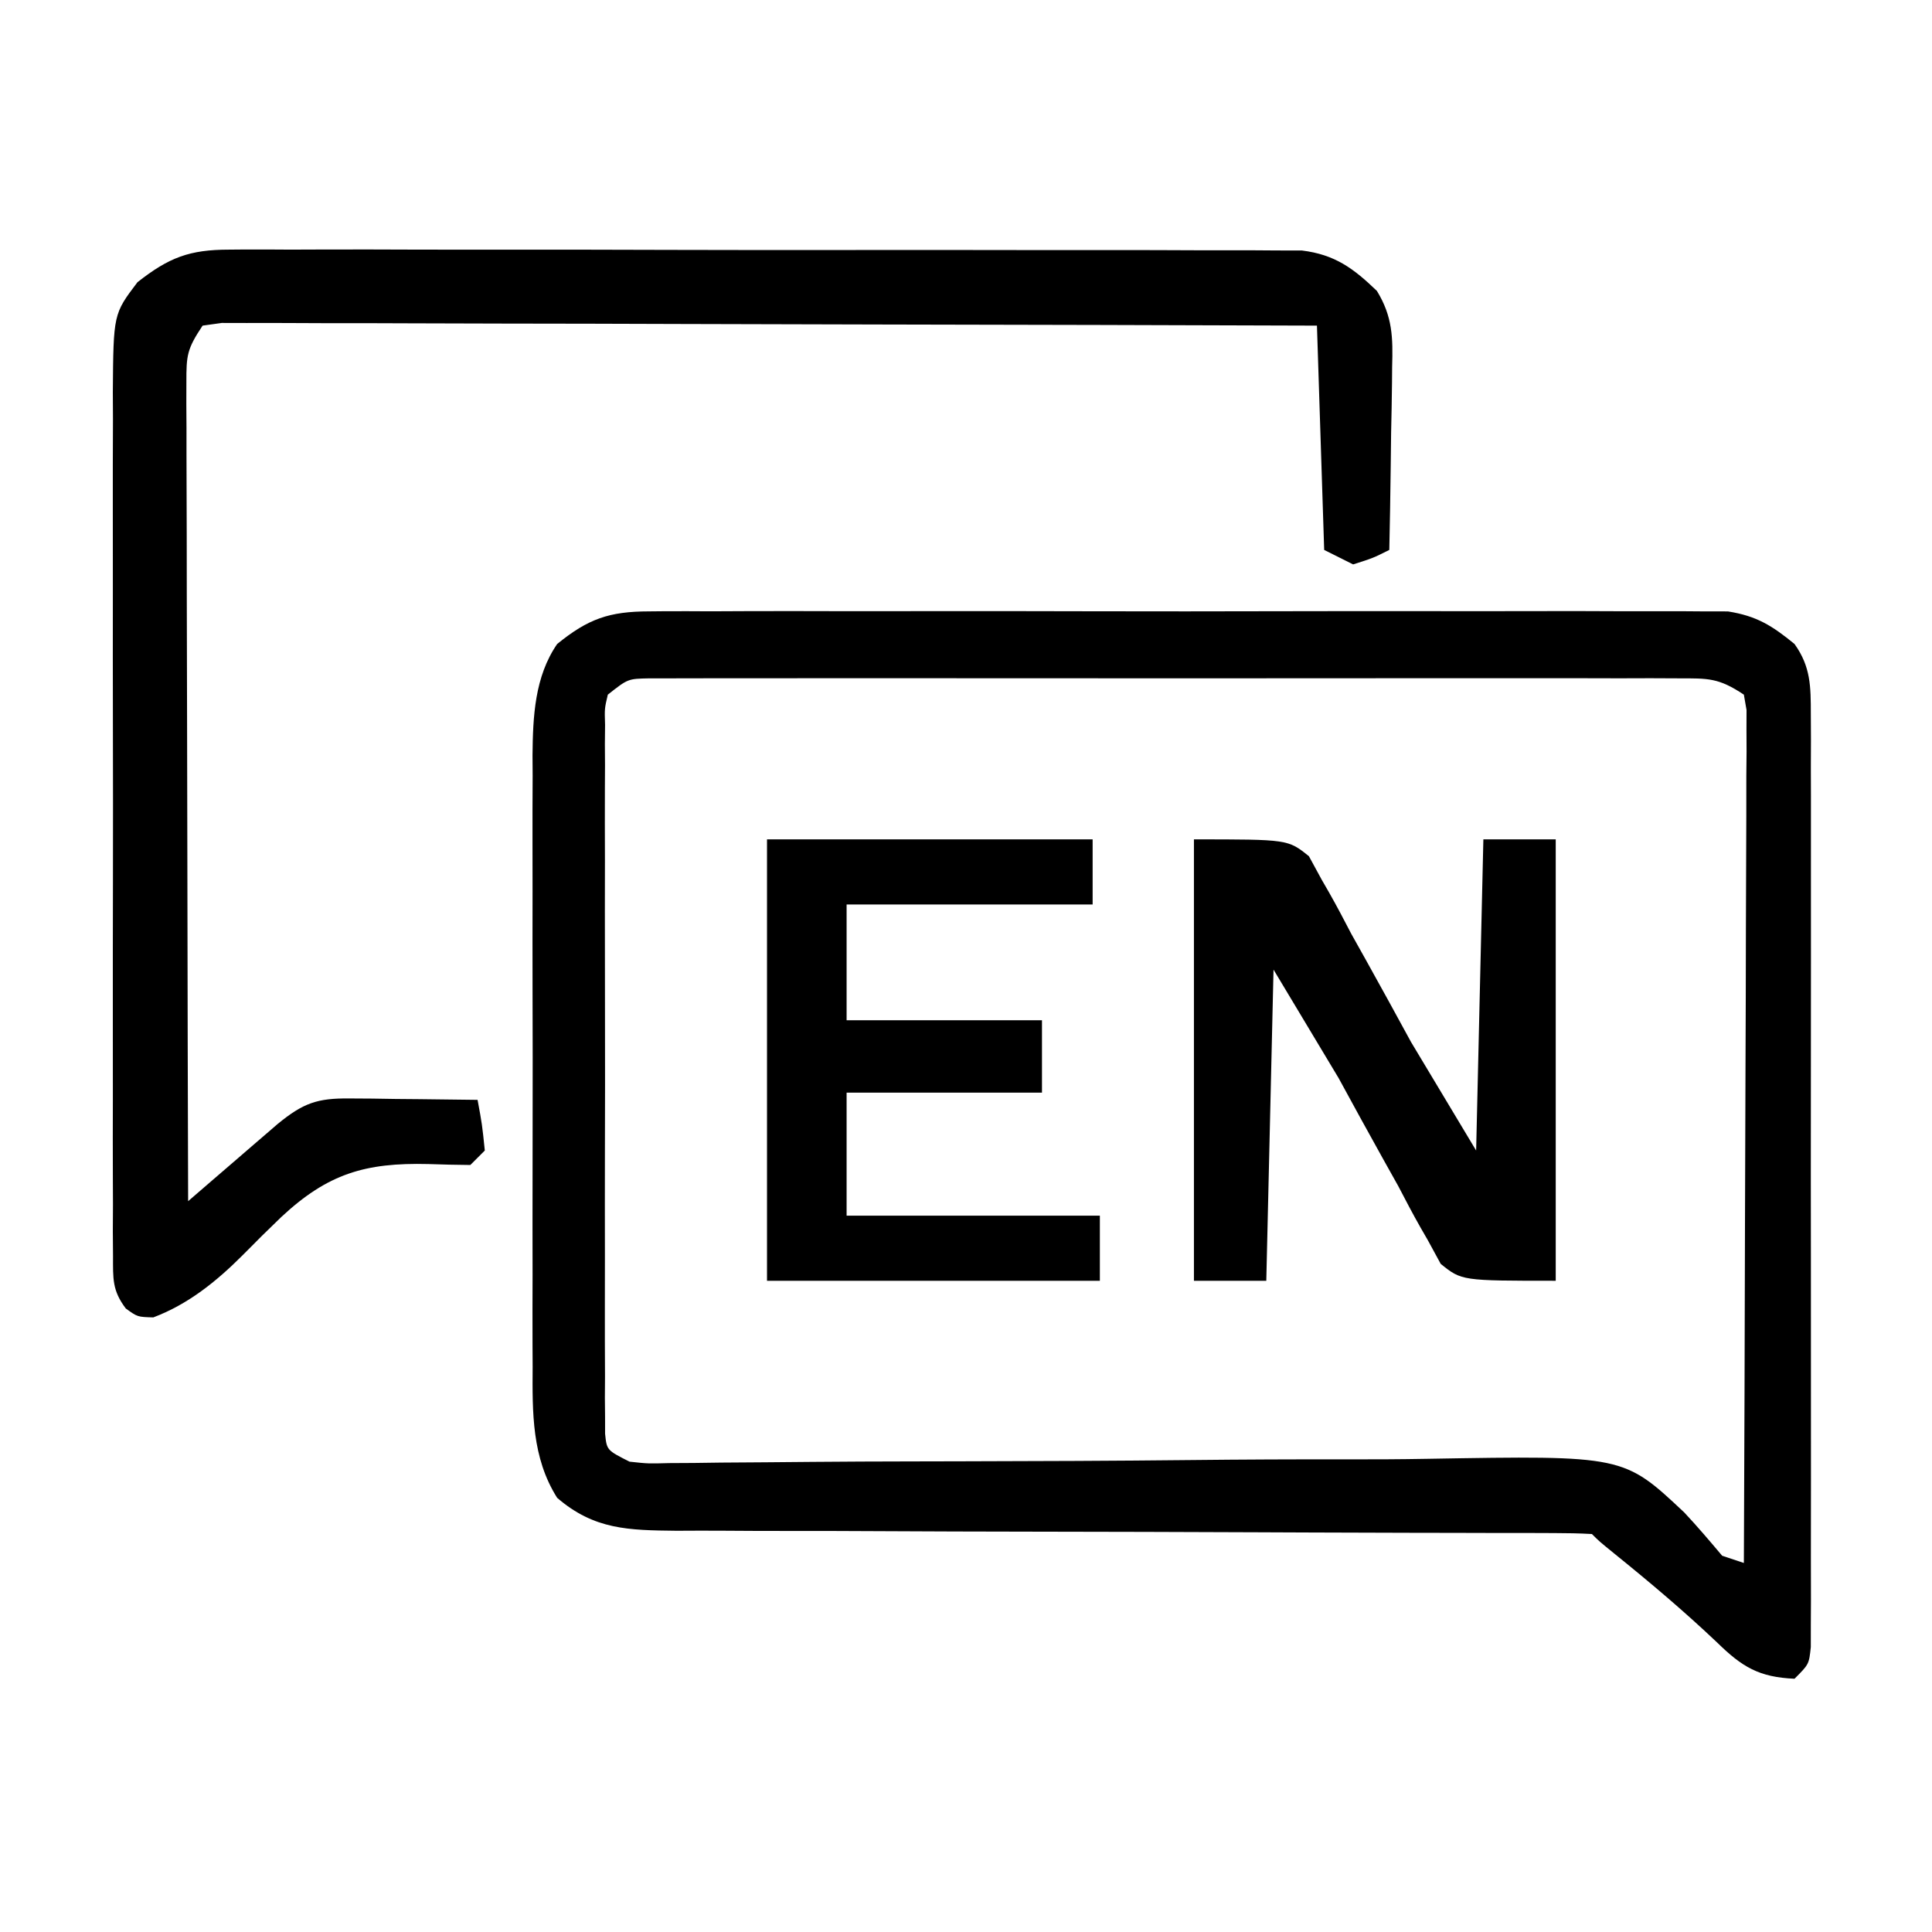
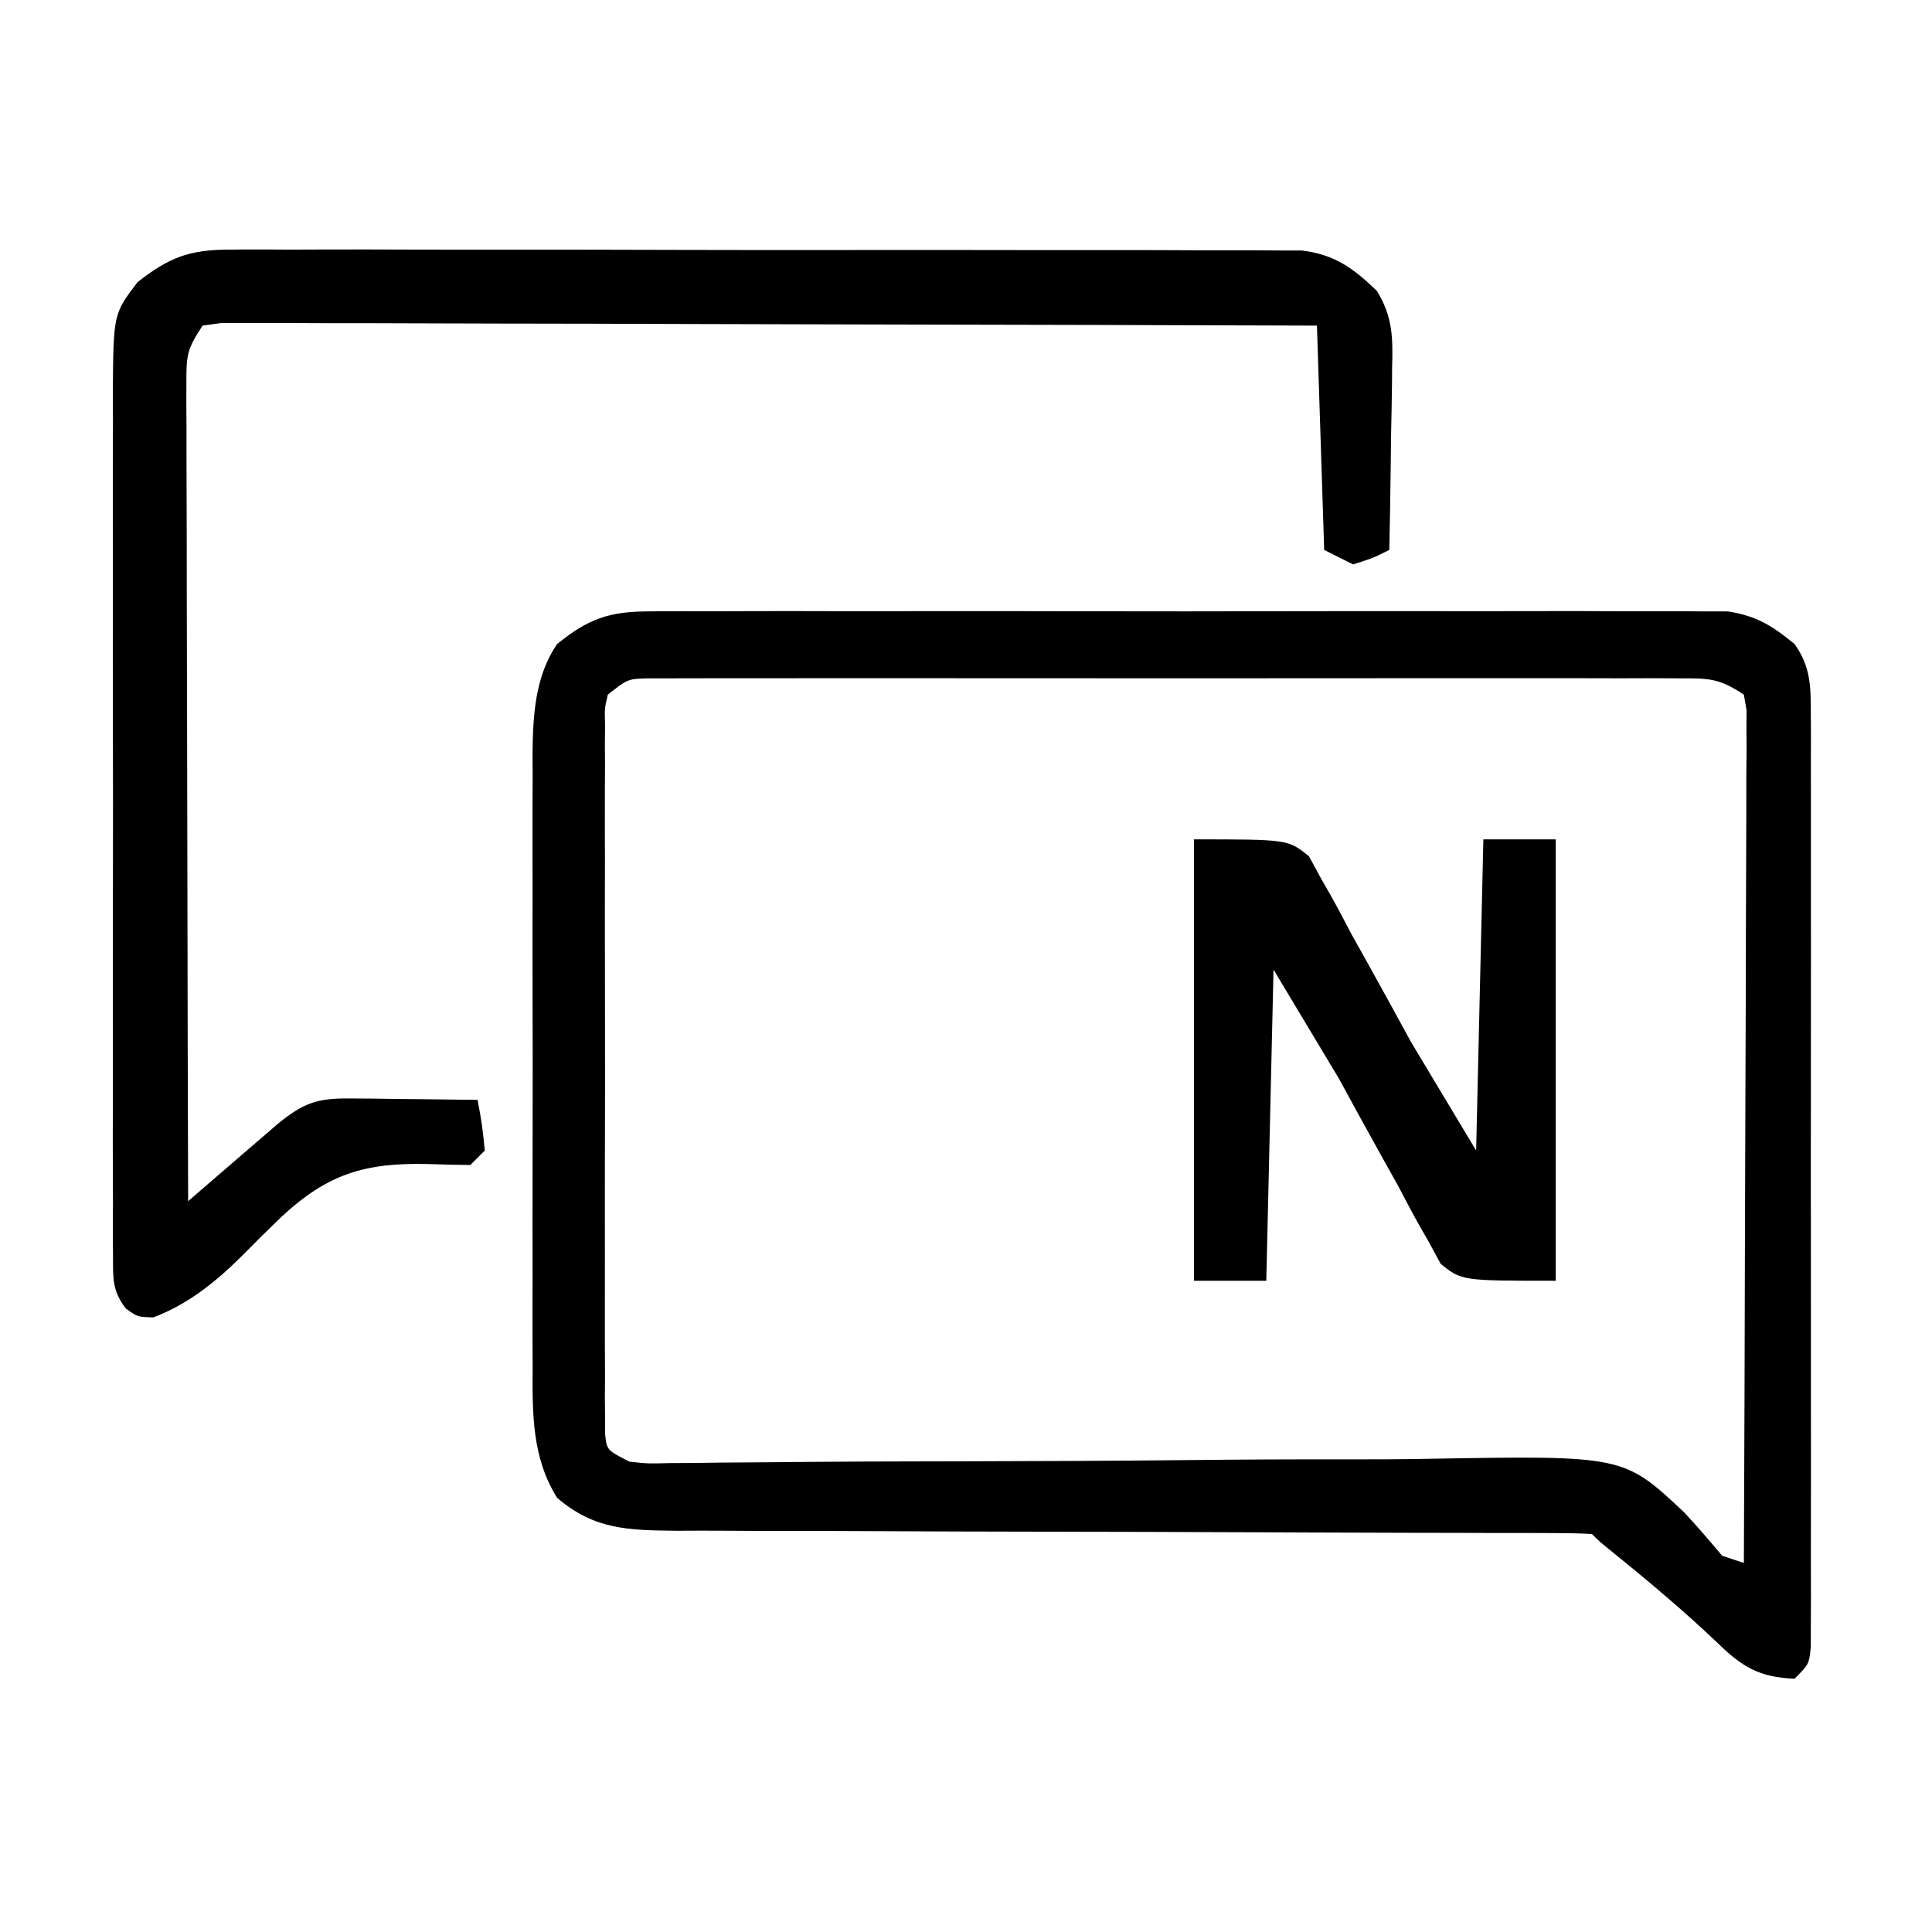
<svg xmlns="http://www.w3.org/2000/svg" version="1.1" width="267" height="267">
  <path d="M0 0 C0.65 -0.006 1.3 -0.012 1.97 -0.019 C4.135 -0.035 6.299 -0.022 8.464 -0.01 C10.022 -0.015 11.58 -0.022 13.137 -0.031 C17.358 -0.049 21.579 -0.042 25.8 -0.029 C30.222 -0.019 34.643 -0.029 39.064 -0.035 C46.489 -0.042 53.913 -0.033 61.338 -0.014 C69.916 0.008 78.495 0.001 87.073 -0.021 C94.444 -0.039 101.815 -0.042 109.186 -0.031 C113.586 -0.025 117.986 -0.024 122.385 -0.037 C126.522 -0.049 130.659 -0.041 134.796 -0.018 C136.312 -0.012 137.829 -0.014 139.345 -0.023 C141.419 -0.034 143.491 -0.02 145.565 0 C147.304 0.002 147.304 0.002 149.078 0.005 C153.047 0.628 155.191 1.973 158.283 4.508 C160.527 7.638 160.534 10.386 160.537 14.177 C160.545 15.91 160.545 15.91 160.554 17.678 C160.548 19.573 160.548 19.573 160.541 21.506 C160.544 22.854 160.548 24.201 160.552 25.548 C160.561 29.202 160.558 32.857 160.551 36.512 C160.546 40.335 160.551 44.157 160.554 47.98 C160.558 54.398 160.553 60.815 160.543 67.233 C160.532 74.658 160.536 82.083 160.547 89.509 C160.556 95.881 160.557 102.253 160.552 108.625 C160.549 112.432 160.549 116.24 160.555 120.047 C160.561 123.624 160.557 127.201 160.545 130.778 C160.541 132.722 160.547 134.666 160.554 136.609 C160.548 137.759 160.542 138.909 160.537 140.093 C160.535 141.598 160.535 141.598 160.534 143.133 C160.283 145.508 160.283 145.508 158.283 147.508 C153.377 147.291 151.052 145.889 147.595 142.508 C143.042 138.19 138.315 134.2 133.435 130.258 C131.283 128.508 131.283 128.508 130.283 127.508 C128.539 127.408 126.792 127.379 125.046 127.377 C123.911 127.373 122.775 127.369 121.605 127.364 C119.72 127.365 119.72 127.365 117.796 127.366 C115.777 127.361 113.757 127.355 111.738 127.35 C109.56 127.345 107.382 127.342 105.204 127.339 C100.665 127.333 96.127 127.317 91.588 127.298 C90.035 127.292 88.482 127.285 86.929 127.279 C85.762 127.274 85.762 127.274 84.571 127.269 C74.001 127.227 63.431 127.194 52.861 127.182 C45.737 127.174 38.613 127.151 31.489 127.113 C27.719 127.093 23.949 127.08 20.179 127.085 C16.628 127.09 13.077 127.076 9.527 127.048 C7.609 127.038 5.691 127.048 3.773 127.058 C-2.837 126.986 -7.599 126.925 -12.717 122.508 C-16.227 116.957 -16.148 110.73 -16.106 104.363 C-16.111 103.38 -16.116 102.397 -16.122 101.384 C-16.135 98.154 -16.126 94.925 -16.116 91.695 C-16.118 89.439 -16.121 87.183 -16.125 84.927 C-16.129 80.206 -16.123 75.485 -16.109 70.765 C-16.091 64.726 -16.101 58.687 -16.119 52.648 C-16.13 47.991 -16.127 43.335 -16.119 38.678 C-16.117 36.452 -16.119 34.225 -16.126 31.999 C-16.134 28.883 -16.122 25.768 -16.106 22.652 C-16.112 21.74 -16.118 20.828 -16.124 19.887 C-16.071 14.55 -15.832 9.031 -12.717 4.508 C-8.421 1.011 -5.5 0.007 0 0 Z M-5.717 11.508 C-6.171 13.433 -6.171 13.433 -6.098 15.683 C-6.107 16.558 -6.115 17.433 -6.124 18.335 C-6.118 19.297 -6.112 20.259 -6.106 21.25 C-6.111 22.262 -6.116 23.273 -6.122 24.315 C-6.135 27.671 -6.126 31.027 -6.116 34.383 C-6.118 36.707 -6.121 39.031 -6.125 41.355 C-6.129 46.231 -6.123 51.107 -6.109 55.983 C-6.091 62.244 -6.101 68.506 -6.119 74.768 C-6.13 79.568 -6.127 84.369 -6.119 89.169 C-6.117 91.478 -6.119 93.788 -6.126 96.097 C-6.134 99.32 -6.122 102.543 -6.106 105.766 C-6.112 106.728 -6.118 107.69 -6.124 108.681 C-6.116 109.556 -6.107 110.431 -6.098 111.333 C-6.097 112.095 -6.096 112.858 -6.095 113.643 C-5.862 115.921 -5.862 115.921 -2.717 117.508 C-0.164 117.786 -0.164 117.786 2.75 117.706 C3.887 117.699 5.023 117.693 6.195 117.687 C8.067 117.662 8.067 117.662 9.977 117.636 C11.995 117.622 14.012 117.608 16.03 117.595 C18.201 117.579 20.372 117.559 22.544 117.538 C27.08 117.497 31.617 117.482 36.153 117.473 C37.303 117.47 37.303 117.47 38.476 117.468 C40.044 117.464 41.612 117.461 43.181 117.458 C53.74 117.436 64.299 117.399 74.859 117.285 C81.983 117.209 89.105 117.176 96.23 117.191 C99.995 117.198 103.757 117.183 107.522 117.115 C134.664 116.648 134.664 116.648 143.047 124.528 C144.868 126.467 146.566 128.473 148.283 130.508 C149.273 130.838 150.263 131.168 151.283 131.508 C151.353 115.896 151.406 100.285 151.438 84.673 C151.454 77.425 151.475 70.177 151.509 62.928 C151.539 56.612 151.558 50.296 151.565 43.98 C151.569 40.634 151.578 37.289 151.6 33.943 C151.621 30.212 151.625 26.482 151.623 22.751 C151.634 21.636 151.645 20.521 151.656 19.372 C151.65 17.853 151.65 17.853 151.643 16.304 C151.646 15.421 151.649 14.538 151.652 13.628 C151.53 12.928 151.408 12.229 151.283 11.508 C147.77 9.166 146.364 9.257 142.209 9.254 C140.939 9.248 139.669 9.243 138.36 9.237 C136.949 9.241 135.539 9.245 134.128 9.249 C132.645 9.246 131.162 9.243 129.679 9.239 C125.648 9.229 121.617 9.233 117.586 9.239 C113.371 9.244 109.157 9.24 104.942 9.237 C97.864 9.233 90.785 9.238 83.707 9.247 C75.519 9.258 67.33 9.255 59.142 9.244 C52.117 9.234 45.092 9.233 38.067 9.238 C33.869 9.242 29.671 9.242 25.473 9.235 C21.526 9.23 17.58 9.234 13.634 9.245 C12.184 9.248 10.734 9.247 9.284 9.243 C7.308 9.237 5.332 9.245 3.356 9.254 C1.695 9.255 1.695 9.255 0.002 9.256 C-2.937 9.311 -2.937 9.311 -5.717 11.508 Z " fill="#000000" transform="translate(89.717,84.492)" />
  <path d="M0 0 C0.97 -0.008 0.97 -0.008 1.96 -0.017 C4.114 -0.03 6.266 -0.015 8.42 -0.001 C9.969 -0.004 11.518 -0.01 13.068 -0.017 C17.266 -0.031 21.464 -0.02 25.662 -0.003 C30.059 0.011 34.455 0.004 38.852 0.001 C46.234 -0.002 53.615 0.011 60.997 0.035 C69.529 0.061 78.06 0.063 86.593 0.051 C94.804 0.04 103.016 0.047 111.228 0.061 C114.721 0.067 118.214 0.066 121.708 0.062 C125.821 0.057 129.934 0.067 134.047 0.089 C135.555 0.094 137.064 0.095 138.573 0.09 C140.634 0.084 142.694 0.096 144.755 0.114 C146.484 0.117 146.484 0.117 148.248 0.121 C152.793 0.685 155.359 2.58 158.602 5.707 C160.776 9.256 160.824 12.177 160.704 16.208 C160.699 16.934 160.693 17.659 160.687 18.406 C160.665 20.71 160.615 23.011 160.564 25.314 C160.544 26.881 160.526 28.448 160.509 30.015 C160.465 33.844 160.396 37.672 160.314 41.501 C158.064 42.626 158.064 42.626 155.314 43.501 C153.994 42.841 152.674 42.181 151.314 41.501 C150.984 31.271 150.654 21.041 150.314 10.501 C130.269 10.434 110.225 10.378 90.18 10.346 C80.874 10.33 71.567 10.309 62.261 10.275 C54.151 10.245 46.042 10.226 37.933 10.219 C33.637 10.215 29.341 10.206 25.045 10.184 C21.006 10.164 16.966 10.157 12.926 10.162 C11.44 10.161 9.954 10.155 8.468 10.144 C6.446 10.129 4.423 10.134 2.401 10.14 C1.267 10.138 0.133 10.135 -1.035 10.132 C-1.91 10.254 -2.785 10.376 -3.686 10.501 C-5.848 13.744 -5.935 14.603 -5.927 18.342 C-5.929 19.339 -5.932 20.336 -5.935 21.363 C-5.928 22.456 -5.921 23.548 -5.913 24.674 C-5.914 25.825 -5.914 26.977 -5.914 28.163 C-5.913 31.977 -5.897 35.792 -5.881 39.607 C-5.878 42.248 -5.875 44.889 -5.873 47.531 C-5.867 53.778 -5.85 60.025 -5.83 66.272 C-5.808 73.385 -5.797 80.497 -5.787 87.61 C-5.766 102.24 -5.731 116.871 -5.686 131.501 C-4.222 130.237 -4.222 130.237 -2.729 128.947 C-1.444 127.84 -0.159 126.733 1.126 125.626 C2.09 124.793 2.09 124.793 3.074 123.943 C4.007 123.14 4.007 123.14 4.958 122.322 C5.815 121.583 5.815 121.583 6.688 120.83 C10.223 117.941 12.15 117.256 16.638 117.306 C17.666 117.312 18.694 117.319 19.753 117.325 C20.825 117.342 21.897 117.359 23.001 117.376 C24.085 117.385 25.168 117.394 26.285 117.404 C28.961 117.427 31.637 117.46 34.314 117.501 C34.939 120.876 34.939 120.876 35.314 124.501 C34.654 125.161 33.994 125.821 33.314 126.501 C31.375 126.478 29.436 126.447 27.499 126.371 C18.785 126.16 13.614 127.699 7.189 133.689 C5.381 135.421 3.605 137.174 1.853 138.962 C-1.788 142.604 -5.671 145.74 -10.499 147.564 C-12.686 147.501 -12.686 147.501 -14.299 146.335 C-16.189 143.836 -16.064 142.212 -16.067 139.094 C-16.076 137.971 -16.084 136.848 -16.093 135.691 C-16.087 134.458 -16.081 133.225 -16.074 131.955 C-16.08 130.657 -16.085 129.36 -16.09 128.022 C-16.104 124.46 -16.099 120.898 -16.089 117.336 C-16.082 113.607 -16.089 109.879 -16.093 106.15 C-16.099 99.884 -16.092 93.619 -16.077 87.354 C-16.061 80.116 -16.066 72.879 -16.083 65.642 C-16.096 59.426 -16.098 53.21 -16.09 46.994 C-16.086 43.283 -16.085 39.572 -16.095 35.86 C-16.105 31.718 -16.091 27.577 -16.074 23.436 C-16.08 22.209 -16.087 20.982 -16.093 19.718 C-16.012 8.889 -16.012 8.889 -12.686 4.501 C-8.34 1.084 -5.508 0.001 0 0 Z " fill="#000000" transform="translate(31.686,34.499)" />
-   <path d="M0 0 C13 0 13 0 15.894 2.332 C16.48 3.41 17.067 4.487 17.672 5.598 C18.009 6.184 18.347 6.769 18.695 7.373 C19.761 9.247 20.755 11.15 21.75 13.062 C22.429 14.287 23.113 15.509 23.801 16.729 C25.893 20.471 27.946 24.236 30 28 C34.455 35.425 34.455 35.425 39 43 C39.33 28.81 39.66 14.62 40 0 C43.3 0 46.6 0 50 0 C50 20.13 50 40.26 50 61 C37 61 37 61 34.106 58.668 C33.52 57.59 32.933 56.513 32.328 55.402 C31.991 54.816 31.653 54.231 31.305 53.627 C30.239 51.753 29.245 49.85 28.25 47.938 C27.571 46.713 26.887 45.491 26.199 44.271 C24.107 40.529 22.054 36.764 20 33 C17.03 28.05 14.06 23.1 11 18 C10.67 32.19 10.34 46.38 10 61 C6.7 61 3.4 61 0 61 C0 40.87 0 20.74 0 0 Z M9 14 C10 16 10 16 10 16 Z " fill="#000000" transform="translate(165,116)" />
-   <path d="M0 0 C14.85 0 29.7 0 45 0 C45 2.97 45 5.94 45 9 C33.78 9 22.56 9 11 9 C11 14.28 11 19.56 11 25 C19.91 25 28.82 25 38 25 C38 28.3 38 31.6 38 35 C29.09 35 20.18 35 11 35 C11 40.61 11 46.22 11 52 C22.55 52 34.1 52 46 52 C46 54.97 46 57.94 46 61 C30.82 61 15.64 61 0 61 C0 40.87 0 20.74 0 0 Z " fill="#000000" transform="translate(106,116)" />
+   <path d="M0 0 C13 0 13 0 15.894 2.332 C16.48 3.41 17.067 4.487 17.672 5.598 C18.009 6.184 18.347 6.769 18.695 7.373 C19.761 9.247 20.755 11.15 21.75 13.062 C22.429 14.287 23.113 15.509 23.801 16.729 C25.893 20.471 27.946 24.236 30 28 C34.455 35.425 34.455 35.425 39 43 C39.33 28.81 39.66 14.62 40 0 C43.3 0 46.6 0 50 0 C50 20.13 50 40.26 50 61 C37 61 37 61 34.106 58.668 C33.52 57.59 32.933 56.513 32.328 55.402 C31.991 54.816 31.653 54.231 31.305 53.627 C30.239 51.753 29.245 49.85 28.25 47.938 C27.571 46.713 26.887 45.491 26.199 44.271 C24.107 40.529 22.054 36.764 20 33 C17.03 28.05 14.06 23.1 11 18 C10.67 32.19 10.34 46.38 10 61 C6.7 61 3.4 61 0 61 Z M9 14 C10 16 10 16 10 16 Z " fill="#000000" transform="translate(165,116)" />
</svg>